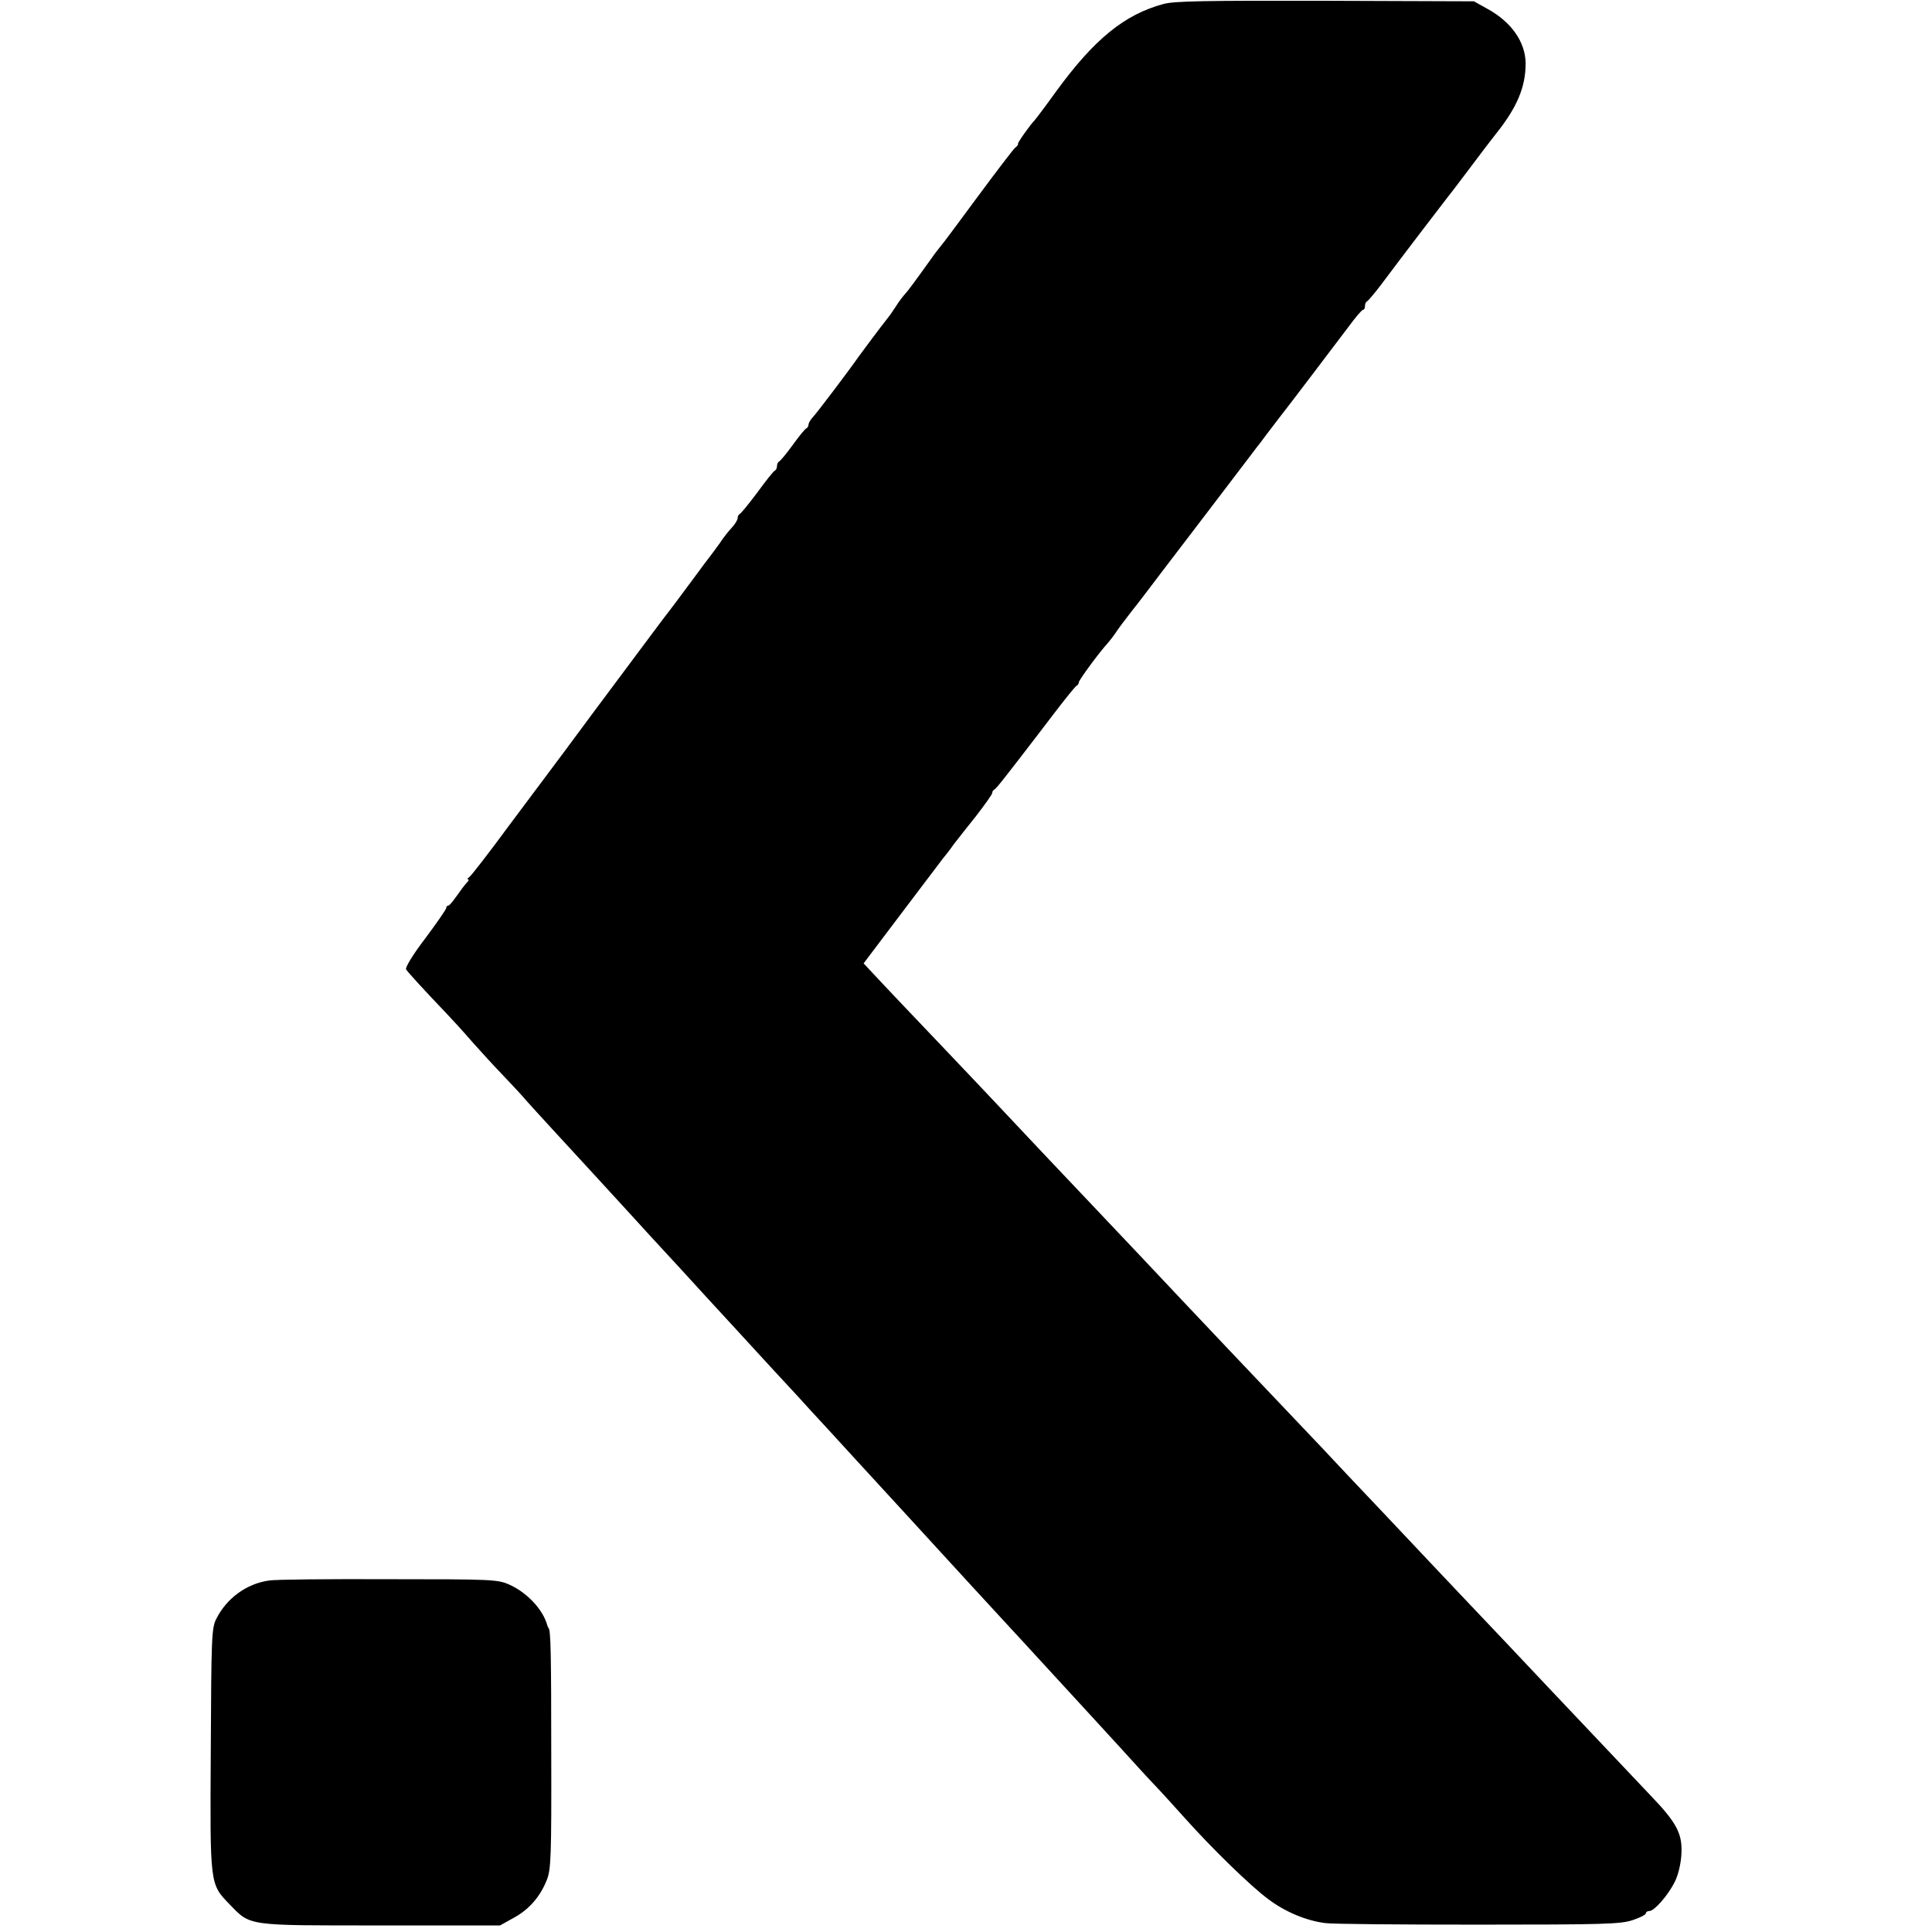
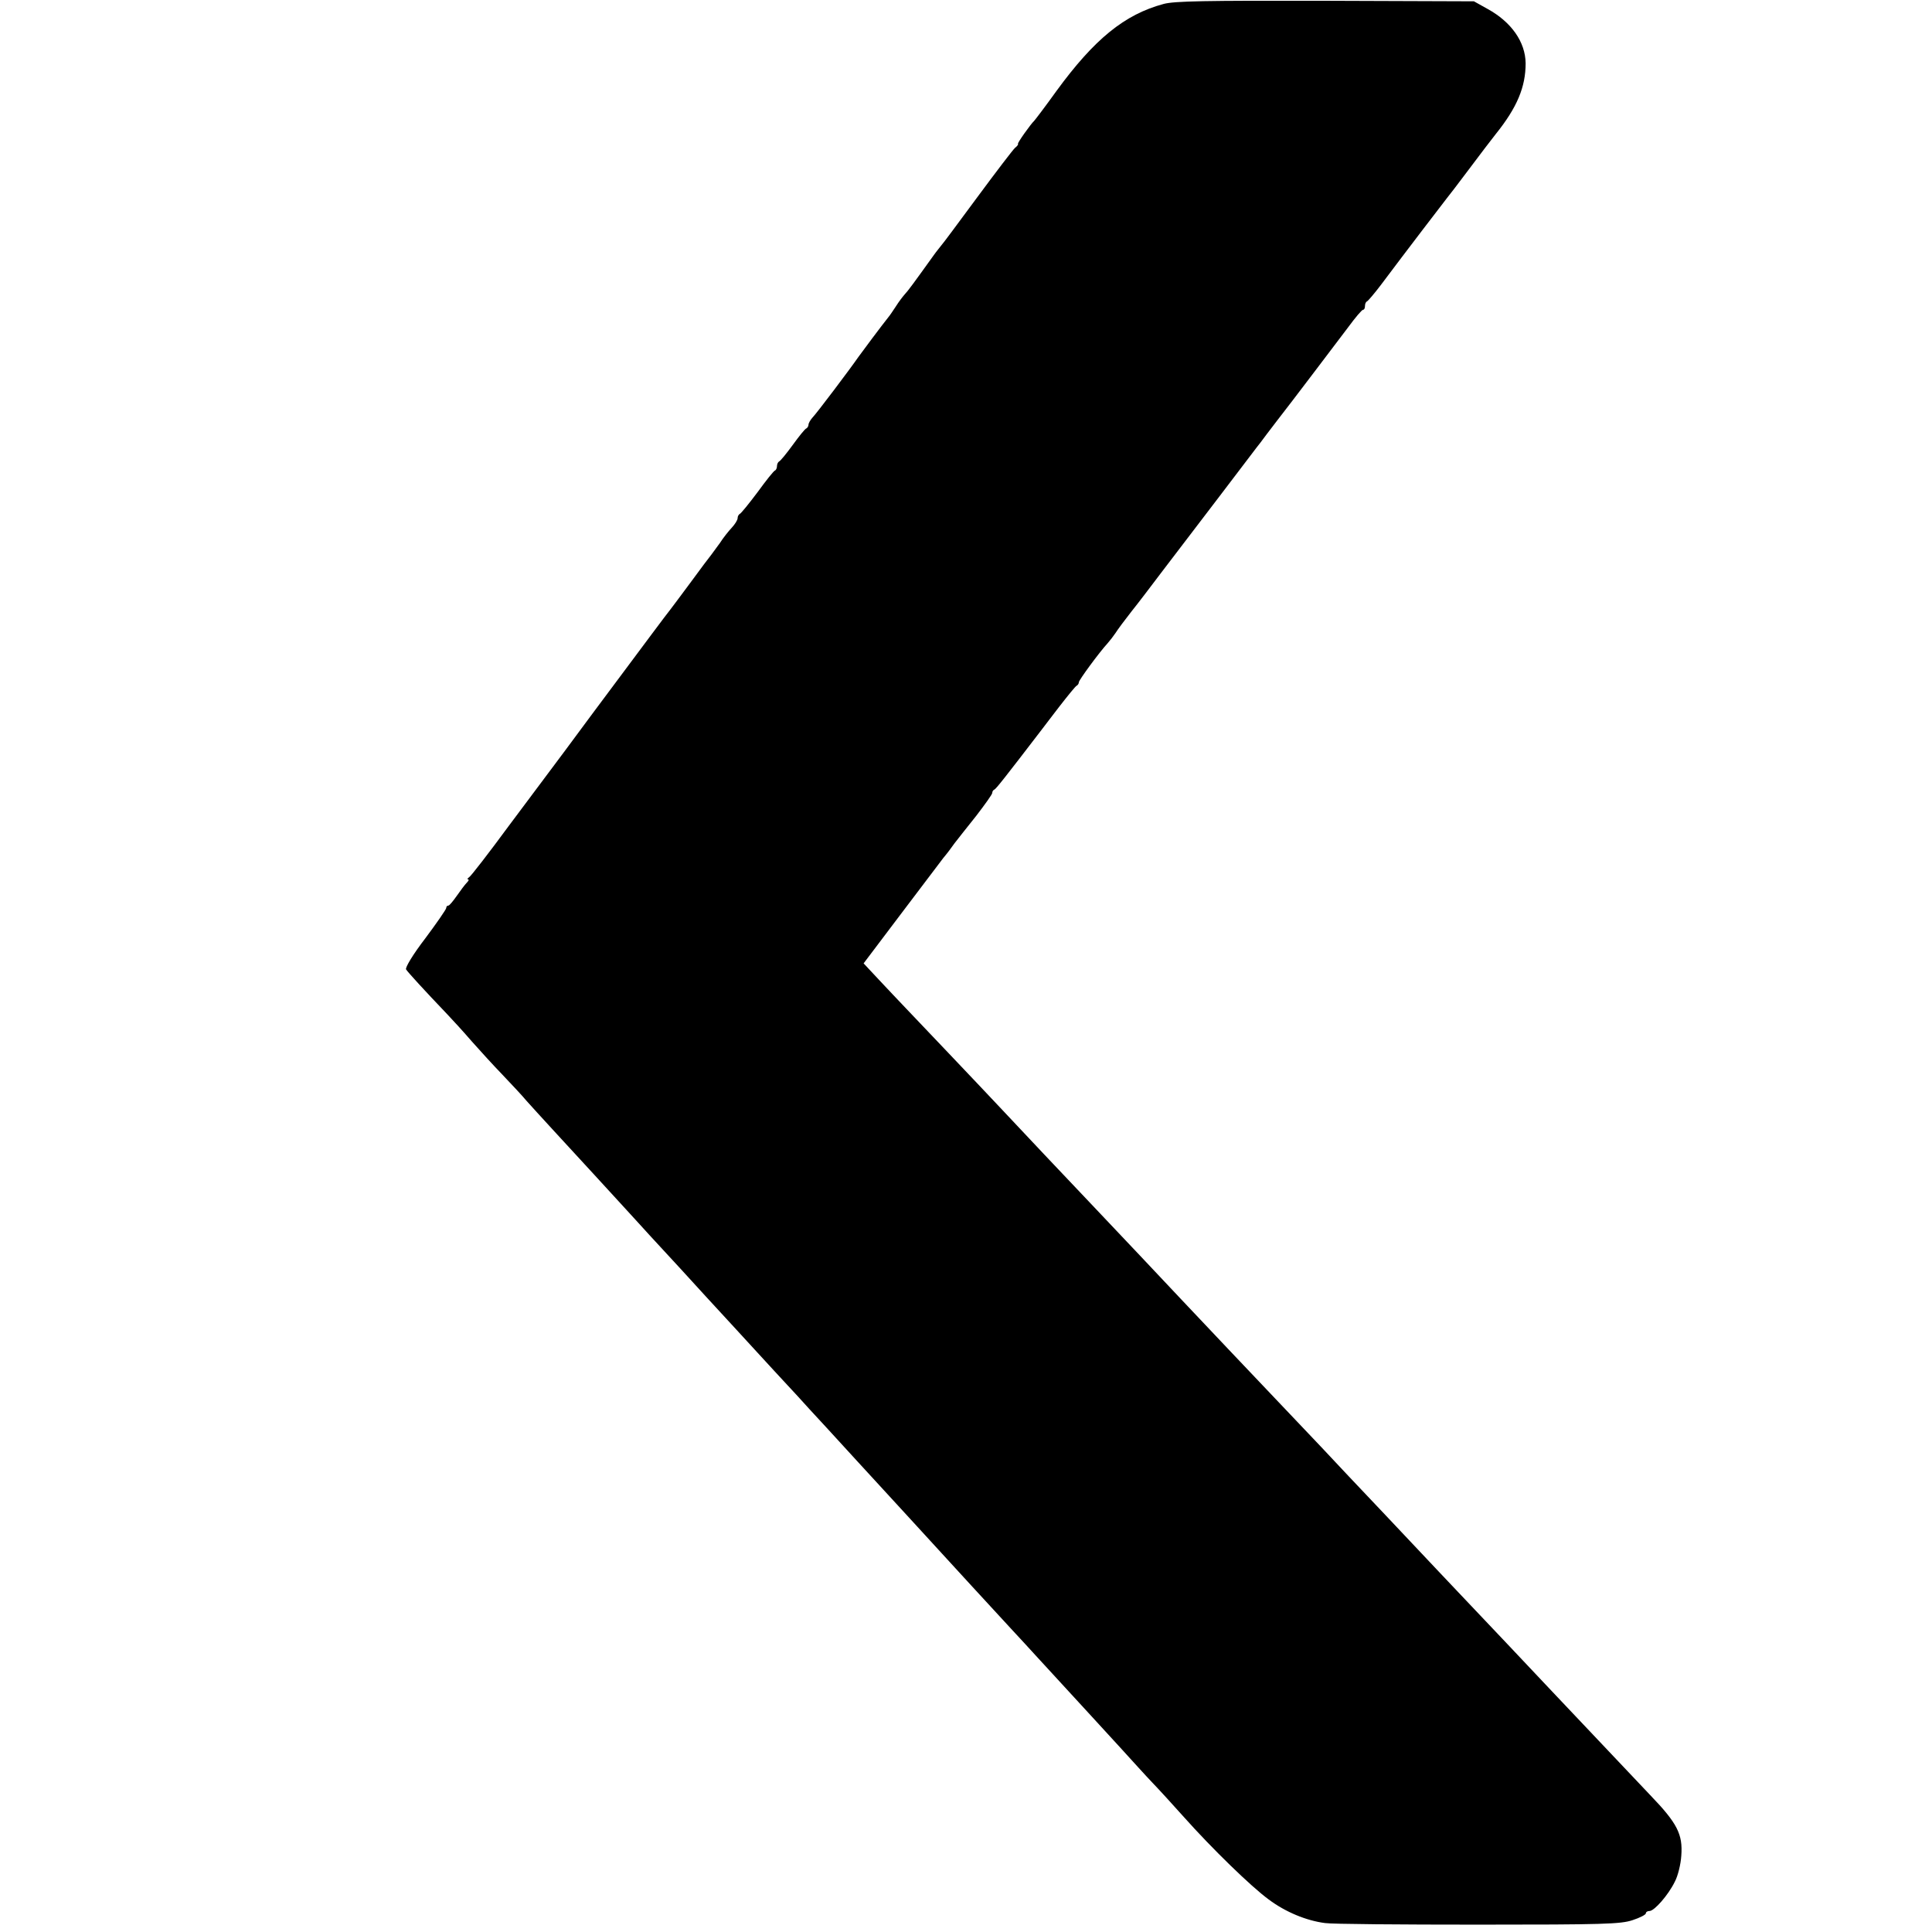
<svg xmlns="http://www.w3.org/2000/svg" version="1.0" width="736pt" height="736pt" viewBox="0 0 736 736" preserveAspectRatio="xMidYMid meet">
  <g transform="translate(0,736) scale(0.1,-0.1)" fill="#000000" stroke="none">
    <path d="M4433 7345 c-149 -40 -264 -134 -408 -331 -43 -60 -82 -111 -85 -114 -13 -12 -65 -85 -62 -88 2 -2 -3 -9 -11 -15 -8 -7 -72 -91 -143 -187 -71 -96 -133 -180 -139 -186 -5 -7 -18 -22 -27 -35 -79 -110 -98 -136 -112 -151 -8 -9 -23 -29 -33 -45 -10 -15 -23 -35 -30 -43 -24 -30 -98 -129 -113 -150 -31 -45 -160 -216 -175 -231 -8 -9 -15 -21 -15 -27 0 -5 -4 -12 -8 -14 -5 -1 -28 -30 -52 -63 -24 -33 -47 -61 -52 -63 -4 -2 -8 -10 -8 -17 0 -7 -3 -15 -7 -17 -5 -1 -35 -39 -67 -83 -33 -44 -63 -81 -68 -83 -4 -2 -8 -9 -8 -16 0 -7 -10 -23 -22 -36 -13 -14 -33 -39 -45 -58 -13 -18 -28 -38 -33 -45 -6 -7 -42 -55 -80 -107 -39 -52 -74 -100 -80 -107 -10 -12 -74 -98 -294 -393 -75 -102 -147 -198 -159 -214 -12 -16 -84 -112 -160 -214 -75 -102 -143 -190 -150 -194 -6 -4 -8 -8 -4 -8 5 0 2 -6 -5 -13 -7 -7 -24 -30 -38 -50 -14 -20 -28 -37 -32 -37 -5 0 -8 -4 -8 -9 0 -5 -36 -57 -80 -116 -46 -60 -77 -111 -73 -118 6 -10 70 -80 156 -170 21 -22 64 -69 95 -105 31 -35 83 -92 115 -125 32 -34 75 -79 94 -102 32 -36 159 -174 253 -276 19 -21 69 -75 110 -120 41 -45 89 -97 105 -115 53 -57 189 -205 214 -233 13 -14 65 -71 116 -126 51 -55 116 -127 146 -159 30 -32 69 -75 88 -95 18 -20 67 -74 110 -120 42 -46 95 -104 119 -130 84 -91 108 -118 202 -220 52 -57 106 -116 120 -131 14 -15 63 -69 110 -120 47 -51 115 -125 151 -164 36 -39 78 -84 93 -101 24 -26 78 -85 215 -234 18 -20 68 -74 110 -120 42 -46 96 -106 121 -132 25 -26 79 -85 120 -131 108 -121 256 -265 323 -314 64 -48 144 -81 215 -90 26 -4 288 -6 584 -6 477 0 542 2 587 17 28 9 51 21 51 26 0 5 6 9 14 9 18 0 71 60 96 111 12 22 23 67 25 100 6 81 -15 123 -118 230 -74 78 -269 284 -371 392 -46 49 -301 319 -366 387 -25 26 -101 107 -170 180 -69 73 -145 154 -170 180 -25 26 -106 112 -180 191 -74 78 -151 159 -170 179 -50 52 -310 327 -360 380 -48 51 -257 273 -340 360 -30 32 -111 117 -180 190 -69 73 -141 150 -160 170 -90 96 -330 348 -370 390 -25 26 -71 75 -103 109 l-57 61 142 188 c78 103 151 199 162 214 12 14 31 39 42 55 12 15 49 63 83 105 33 43 61 82 61 87 0 5 3 11 8 13 6 2 40 45 184 233 4 6 34 44 65 85 32 41 61 77 65 78 4 2 8 8 8 13 0 8 77 113 110 149 8 9 22 27 30 39 8 13 35 49 60 81 25 31 75 97 112 146 114 149 357 468 365 479 5 6 22 28 38 50 17 22 35 46 42 55 48 61 227 298 268 352 28 38 53 68 58 68 4 0 7 6 7 14 0 8 3 16 8 18 4 2 28 30 53 63 92 123 243 320 251 330 5 6 43 55 84 110 41 55 87 115 102 134 82 102 114 180 114 270 -1 81 -54 157 -145 207 l-52 29 -565 2 c-461 1 -575 -1 -617 -12z" />
-     <path d="M1025 1339 c-86 -12 -162 -68 -201 -146 -18 -35 -19 -71 -21 -499 -3 -519 -4 -510 72 -589 81 -83 61 -80 575 -80 l455 0 52 29 c59 32 101 81 126 144 16 39 18 91 17 480 0 385 -2 469 -10 480 -2 1 -3 5 -5 10 -16 60 -77 125 -144 155 -44 20 -64 21 -461 21 -228 1 -433 -1 -455 -5z" />
  </g>
</svg>